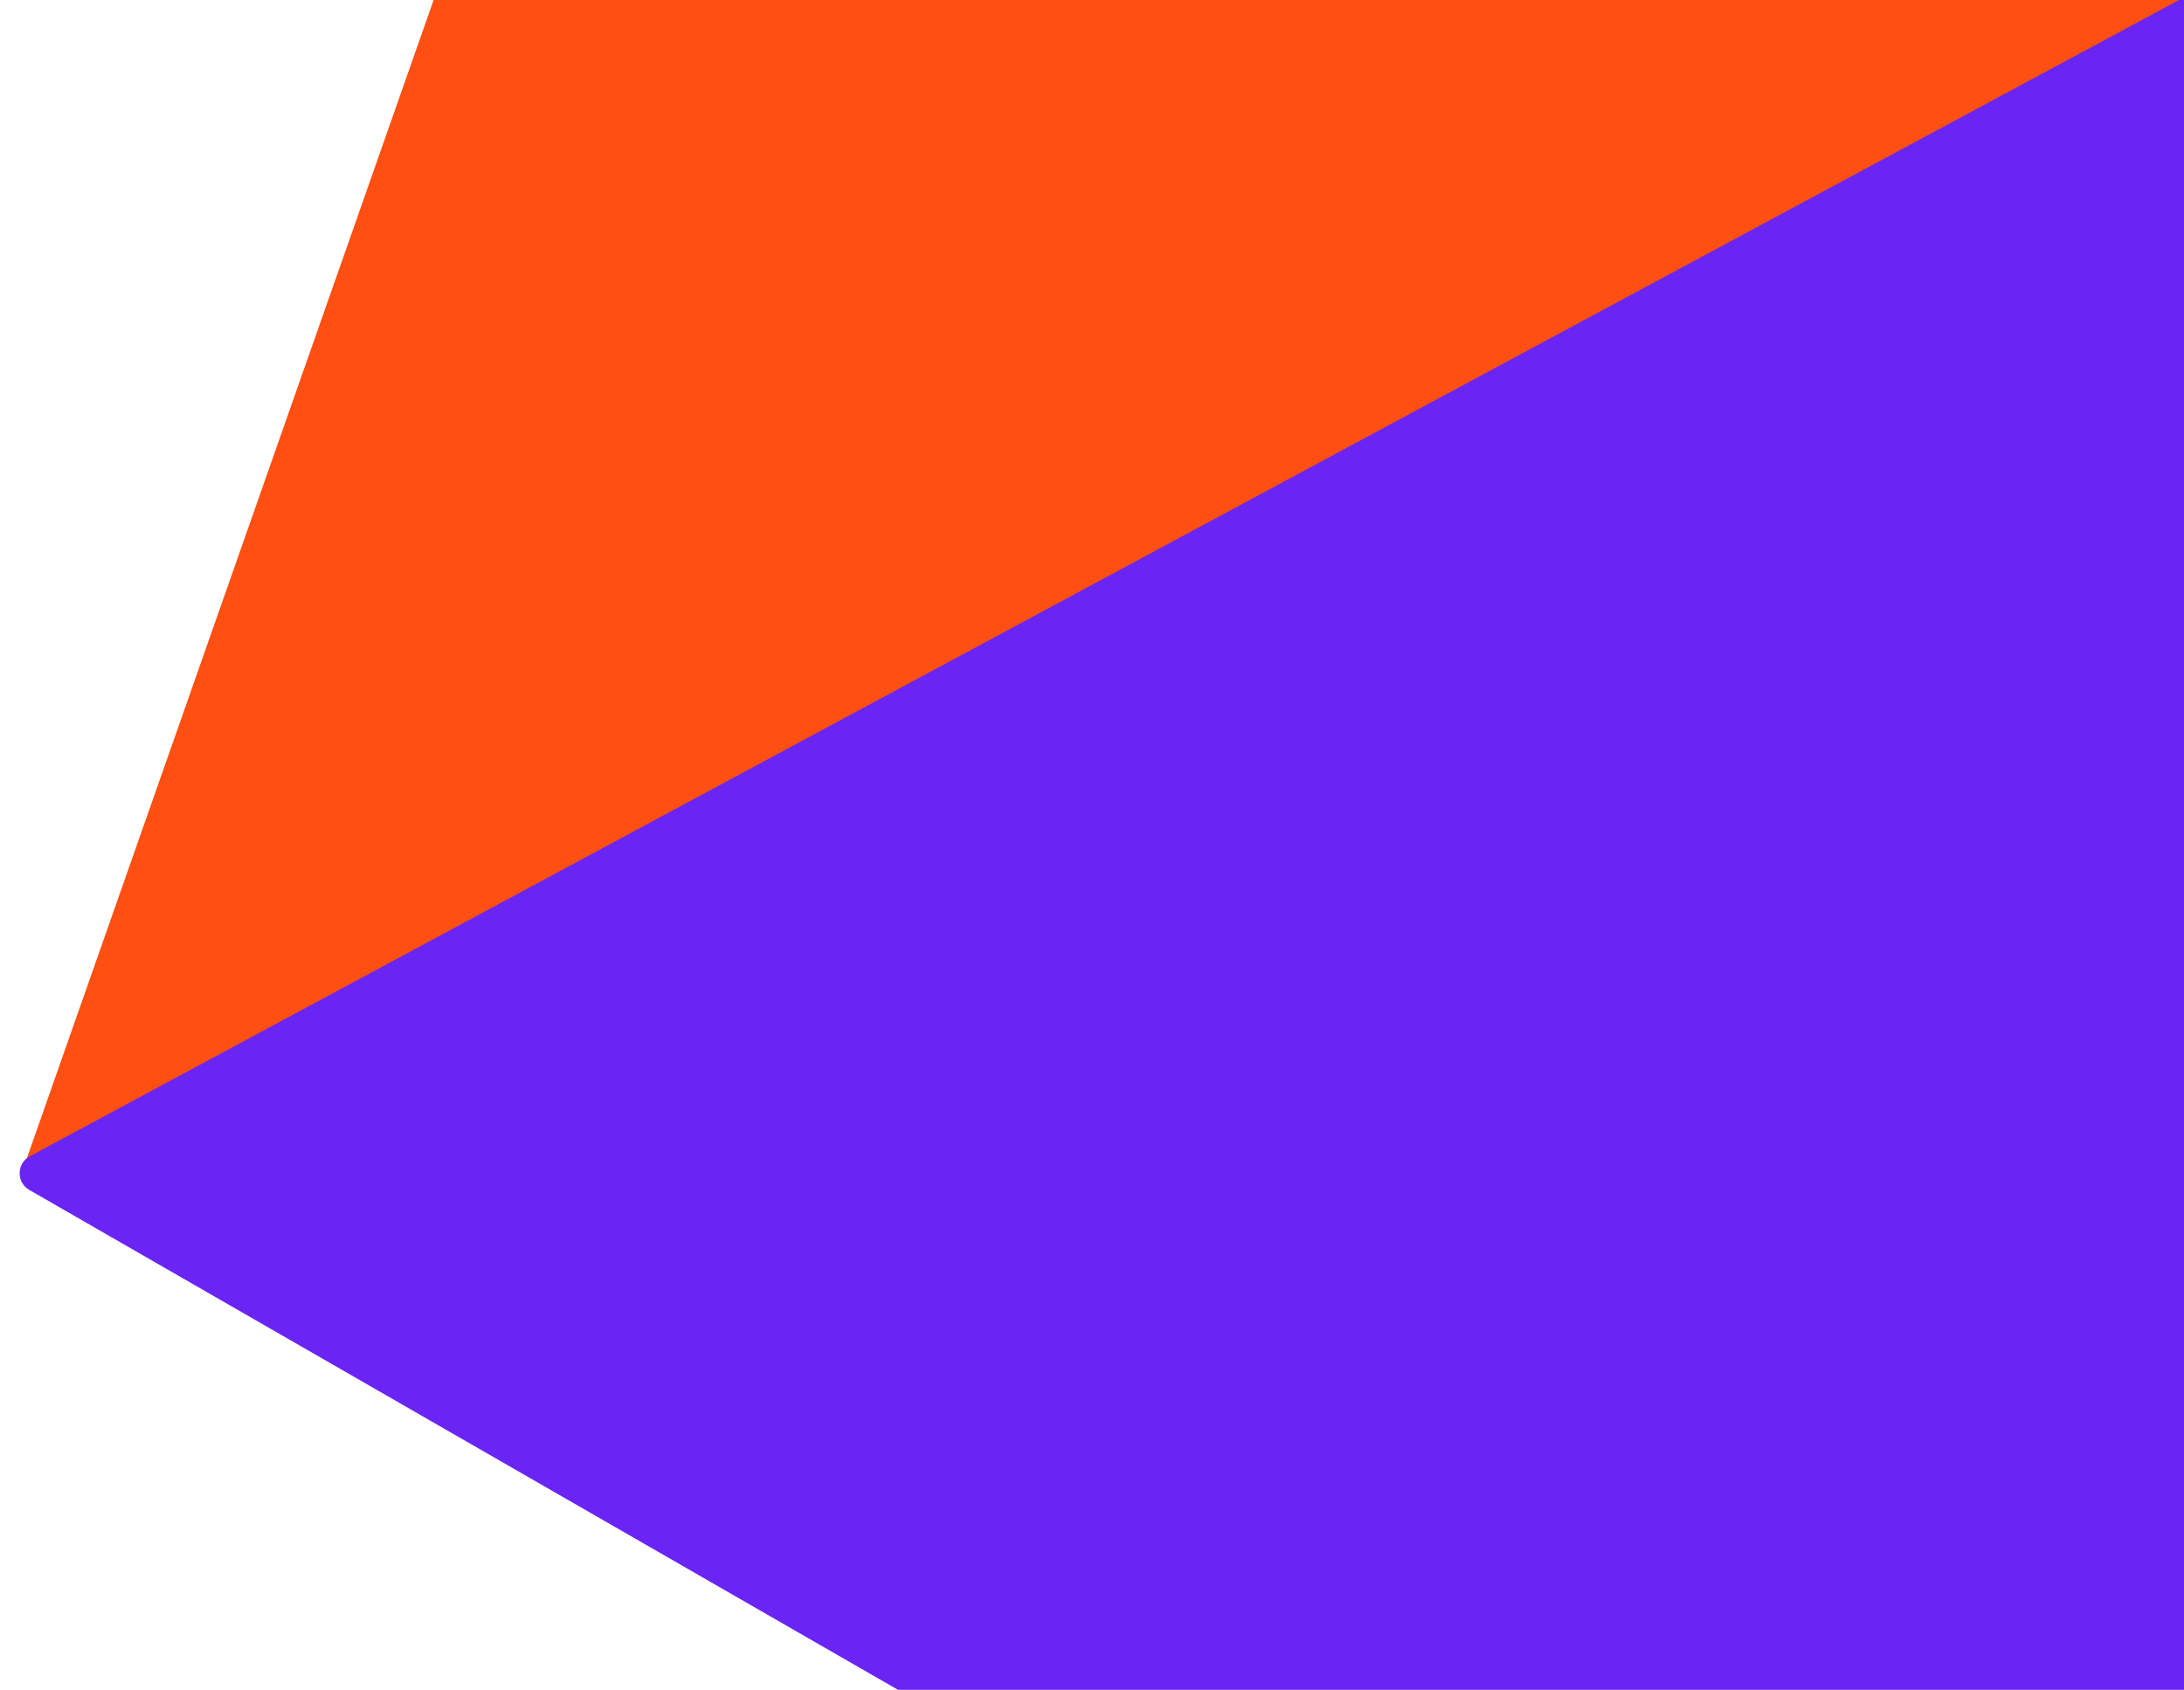
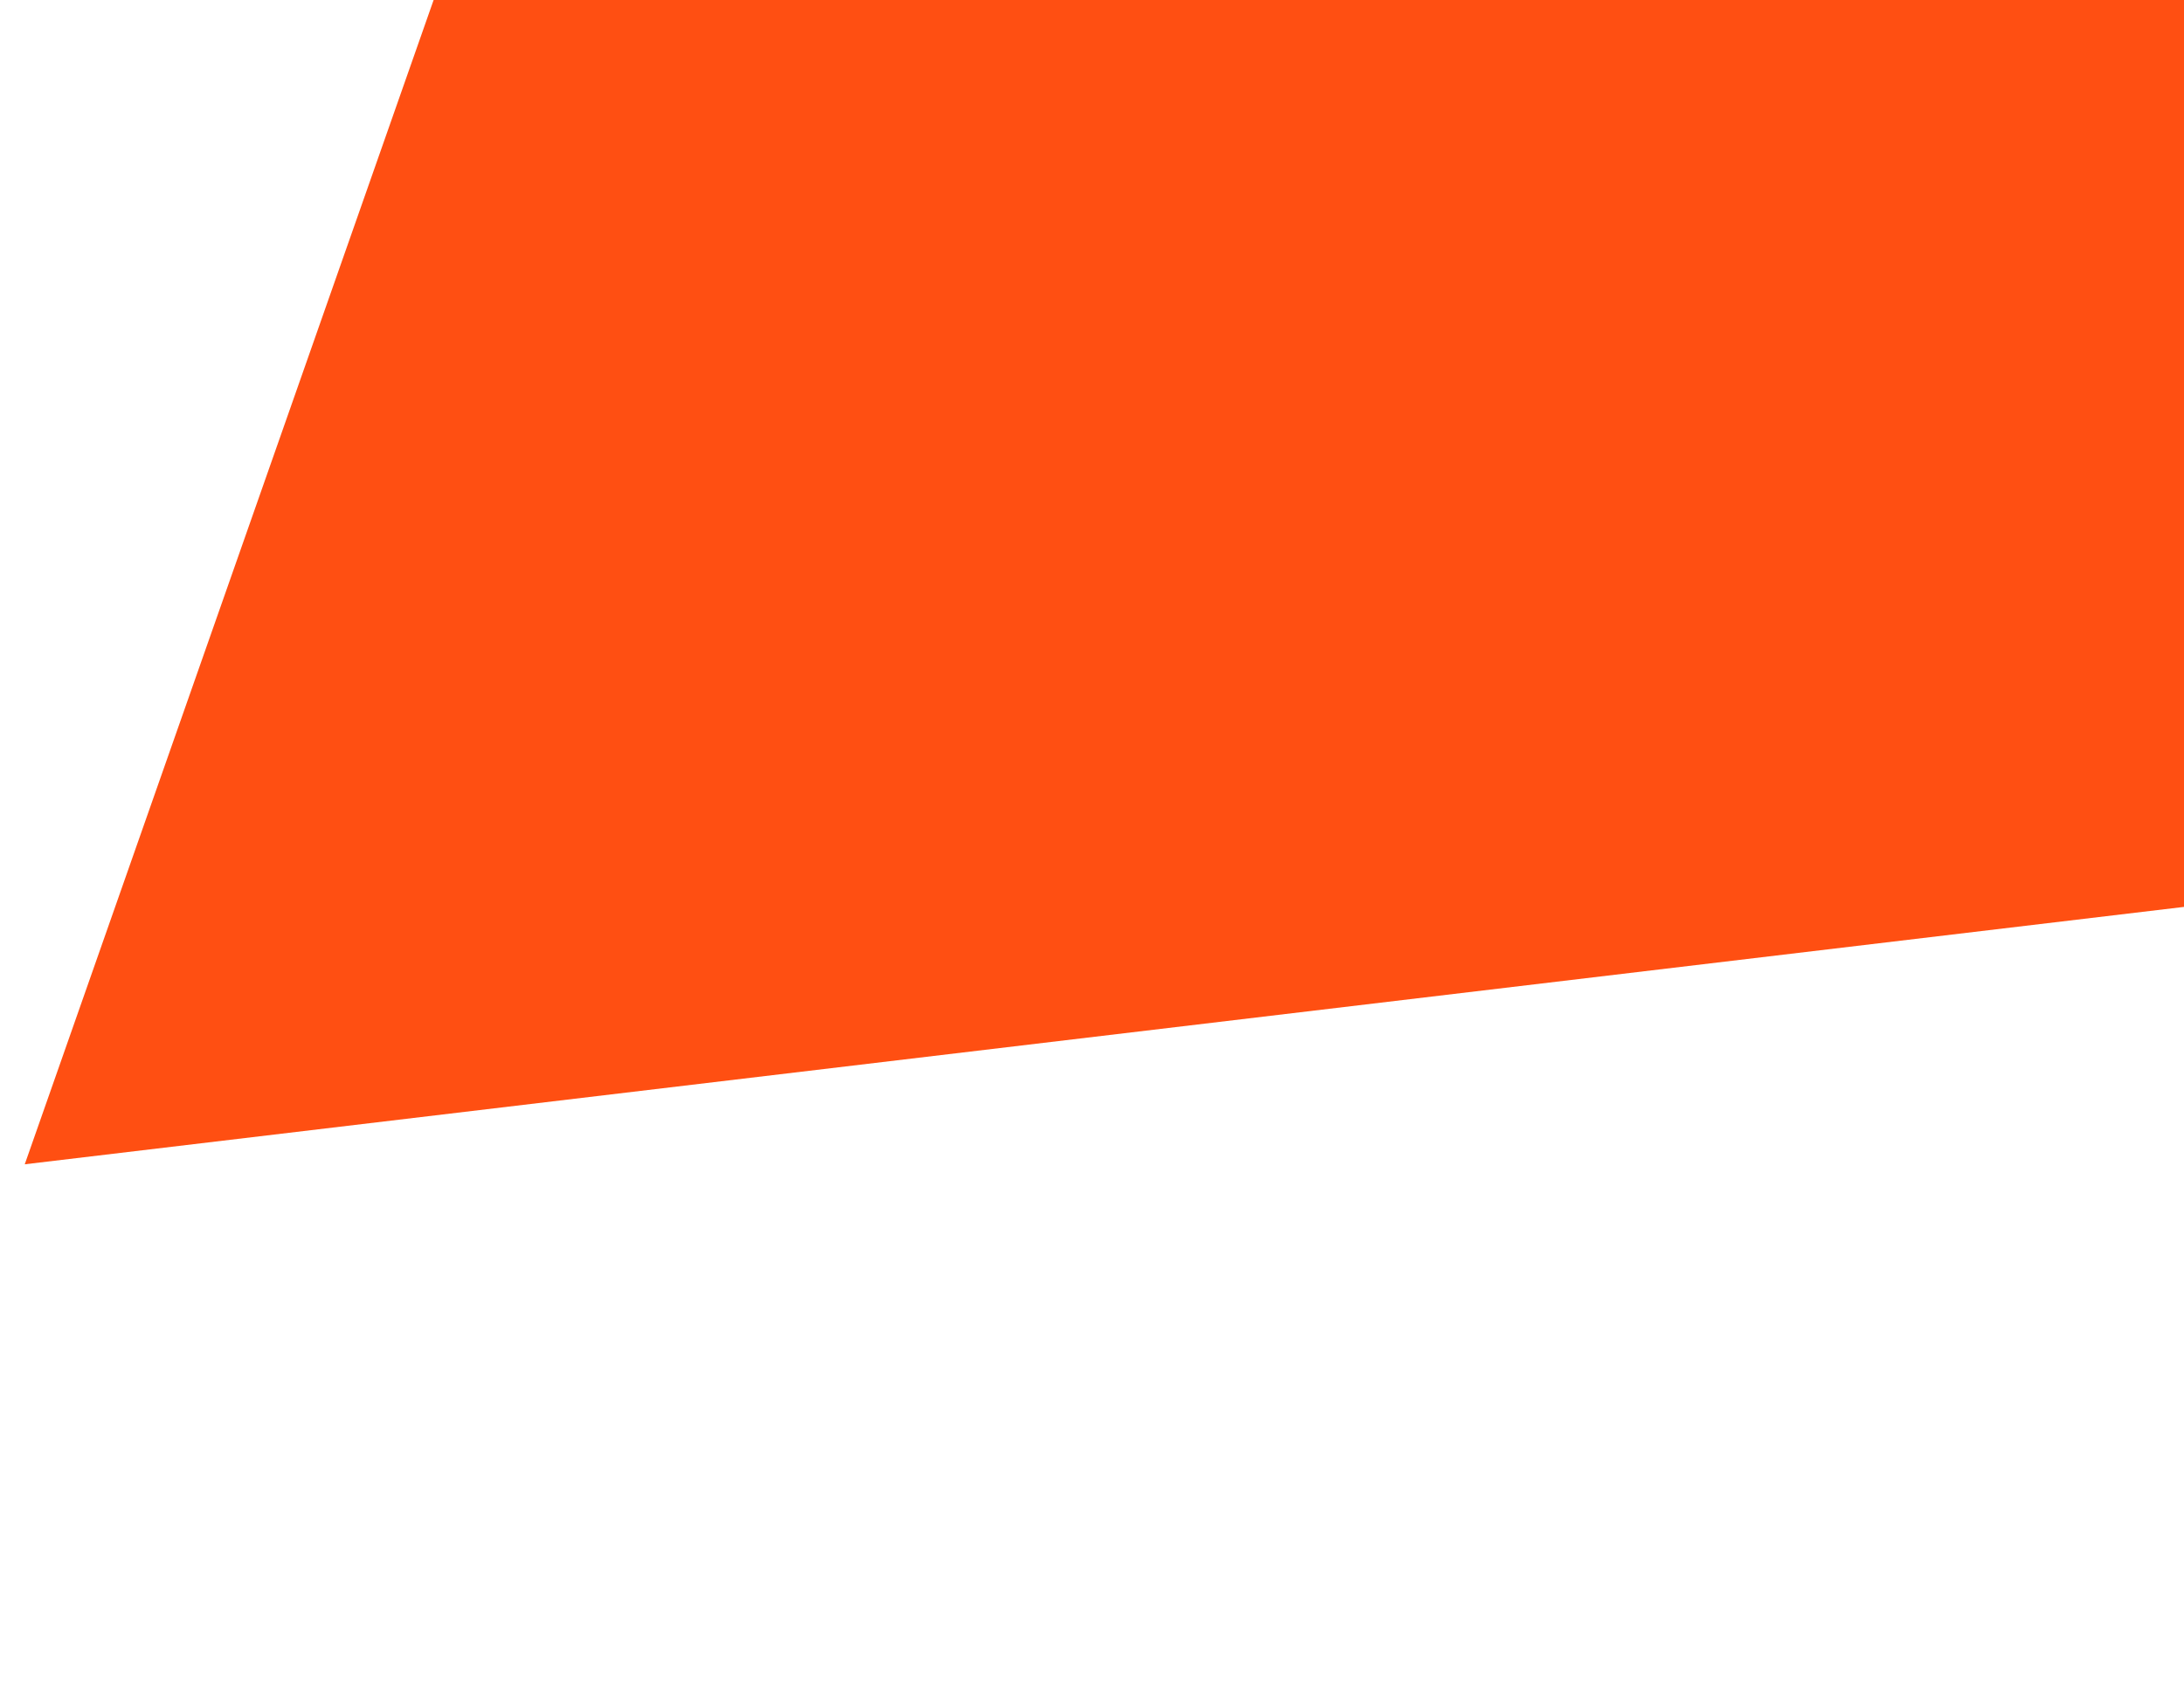
<svg xmlns="http://www.w3.org/2000/svg" width="1588" height="1229" viewBox="0 0 1588 1229" fill="none">
  <g clip-path="url(#clip0_22_4806)">
    <path d="M1608.81 657.095L17.997 846.774L315.392 -0.311L1608.81 -0.312L1608.81 657.095Z" fill="#FF4F12" />
-     <path d="M2069.78 2044.51L21.303 865.417C11.793 859.944 11.99 846.155 21.653 840.956L2216.01 -339.888L2069.78 2044.51Z" fill="#6A25F5" />
  </g>
  <defs>
    <clipPath id="clip0_22_4806">
      <rect width="1588" height="1229" fill="white" />
    </clipPath>
  </defs>
</svg>